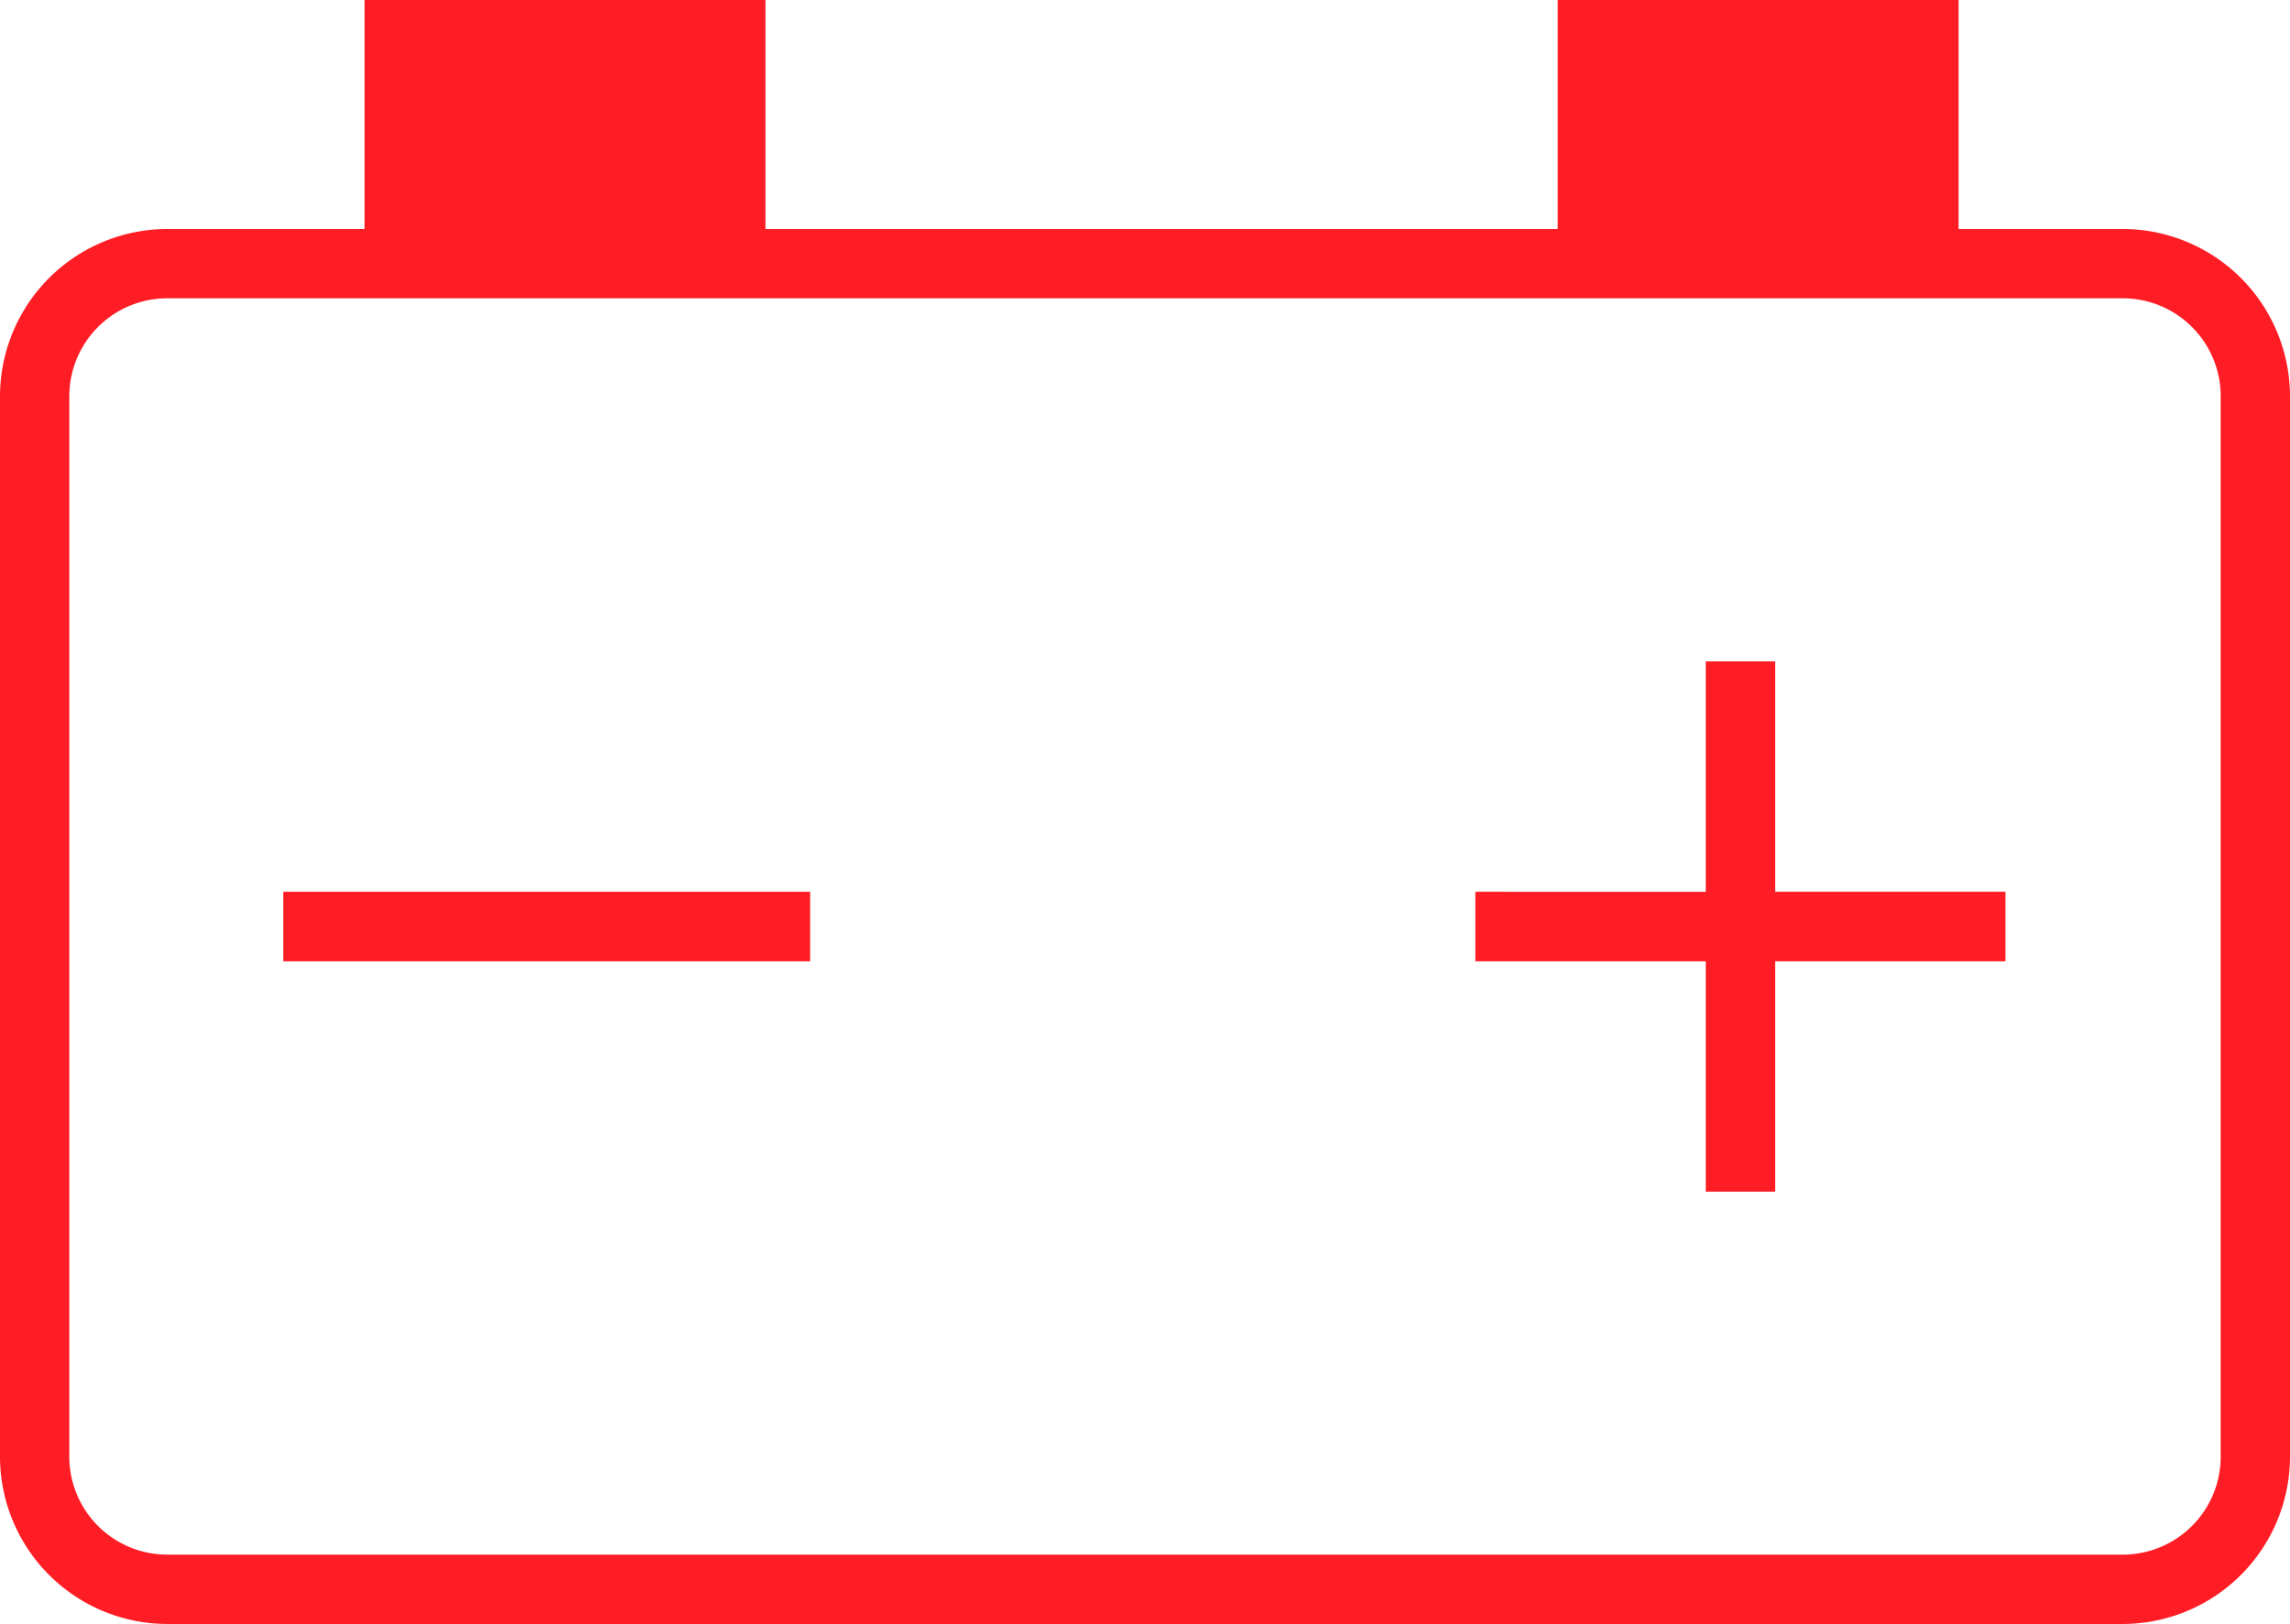
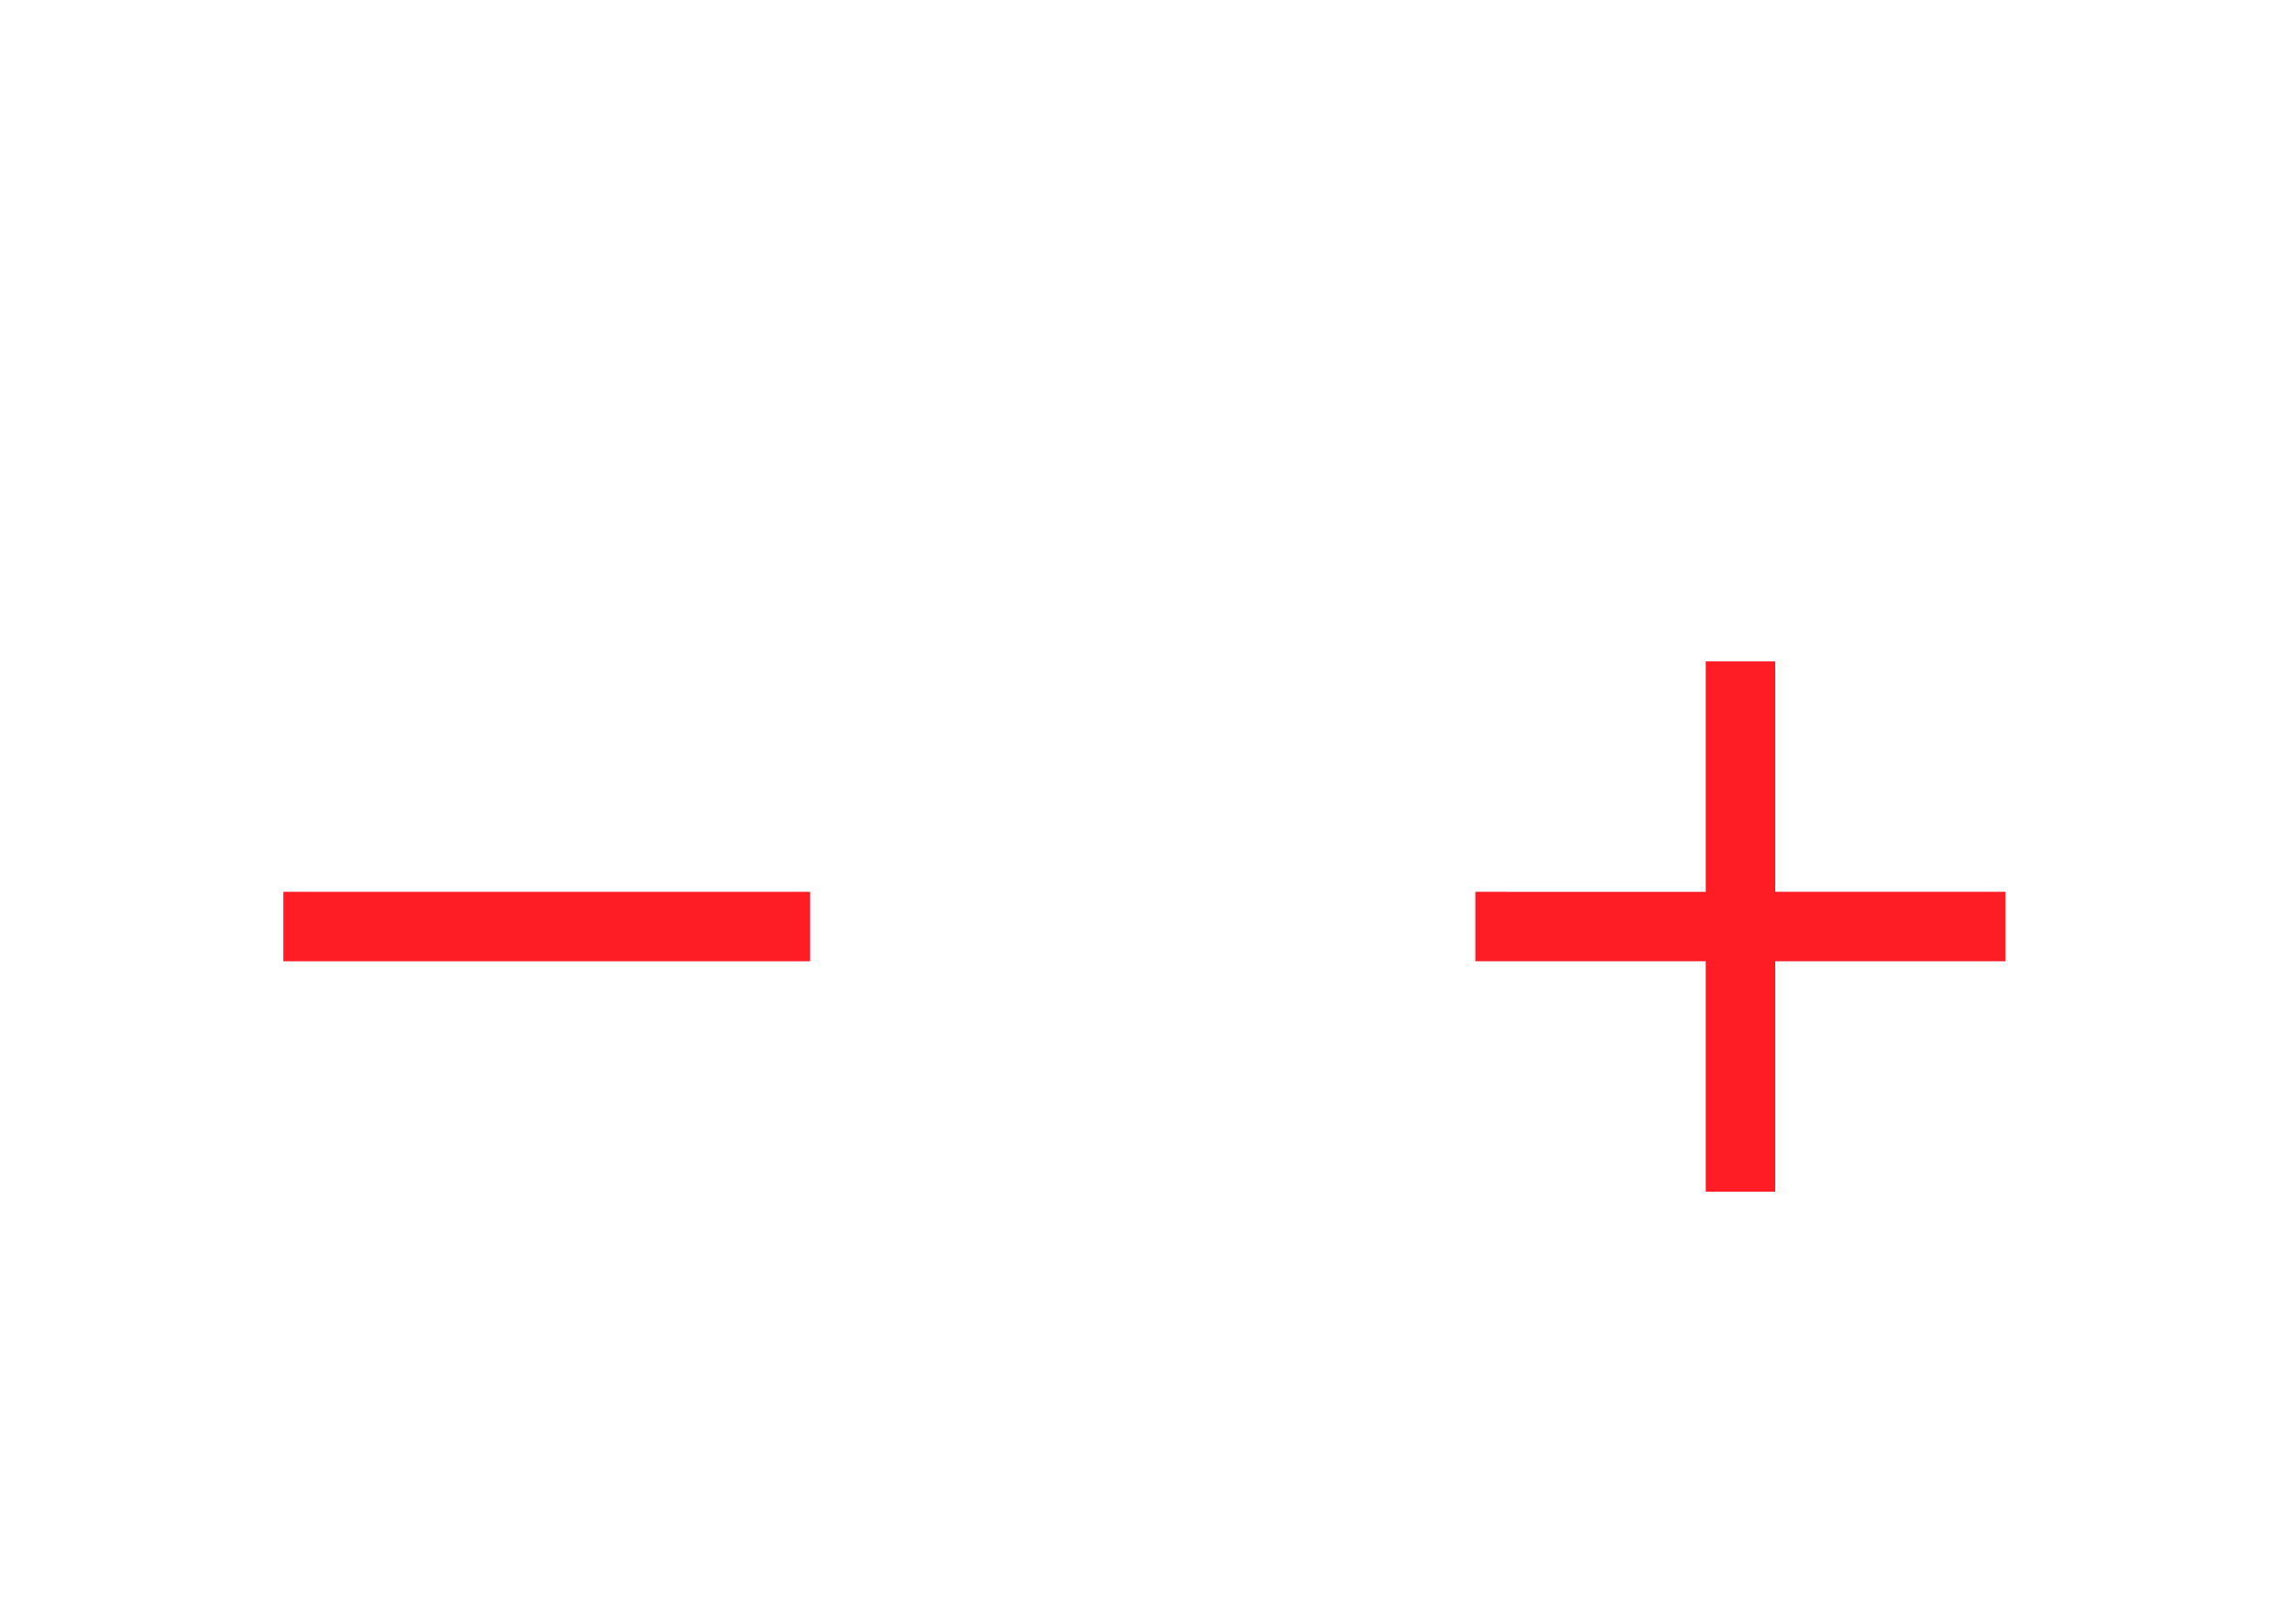
<svg xmlns="http://www.w3.org/2000/svg" width="70.111" height="49.726" viewBox="0 0 70.111 49.726">
  <defs>
    <clipPath id="clip-path">
      <rect id="Rettangolo_157" data-name="Rettangolo 157" width="70.111" height="49.726" transform="translate(0 0)" fill="none" />
    </clipPath>
  </defs>
  <g id="Raggruppa_58" data-name="Raggruppa 58" transform="translate(0 0)">
    <g id="Raggruppa_66" data-name="Raggruppa 66" clip-path="url(#clip-path)">
-       <path id="Tracciato_164" data-name="Tracciato 164" d="M64.989,7.011H59.964V0H47.691V7.011H23.435V0H11.161V7.011H5.122A5.128,5.128,0,0,0,0,12.133V44.6a5.128,5.128,0,0,0,5.122,5.122H64.989A5.128,5.128,0,0,0,70.111,44.6V12.133a5.128,5.128,0,0,0-5.122-5.122m3,37.593a3,3,0,0,1-3,2.995H5.122a3,3,0,0,1-3-2.995V12.133a3,3,0,0,1,3-3H64.989a3,3,0,0,1,3,3Z" fill="#ff1d25" />
      <rect id="Rettangolo_156" data-name="Rettangolo 156" width="16.13" height="2.127" transform="translate(8.673 27.305)" fill="#ff1d25" />
      <path id="Tracciato_165" data-name="Tracciato 165" d="M54.35,20.25H52.224v7.055H45.169v2.127h7.055v7.053H54.35V29.432H61.4V27.305H54.35Z" fill="#ff1d25" />
    </g>
  </g>
</svg>